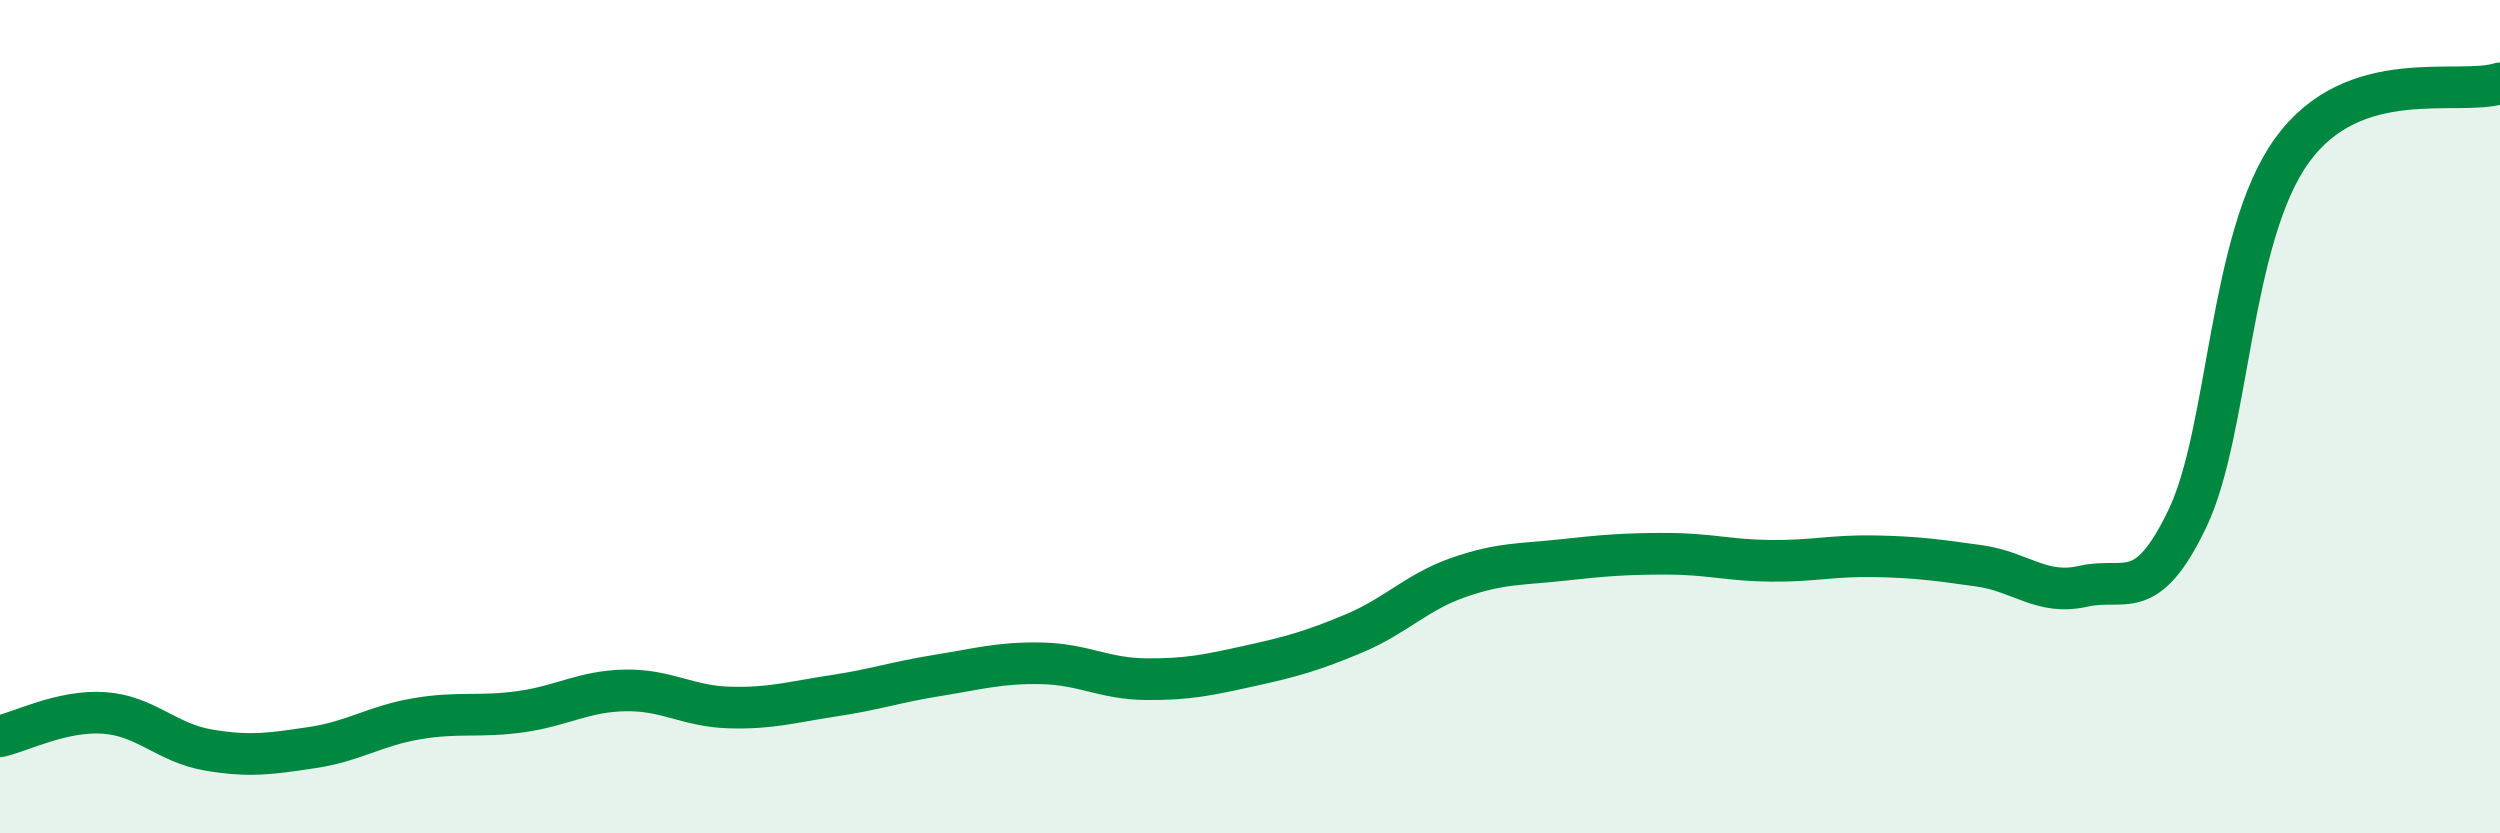
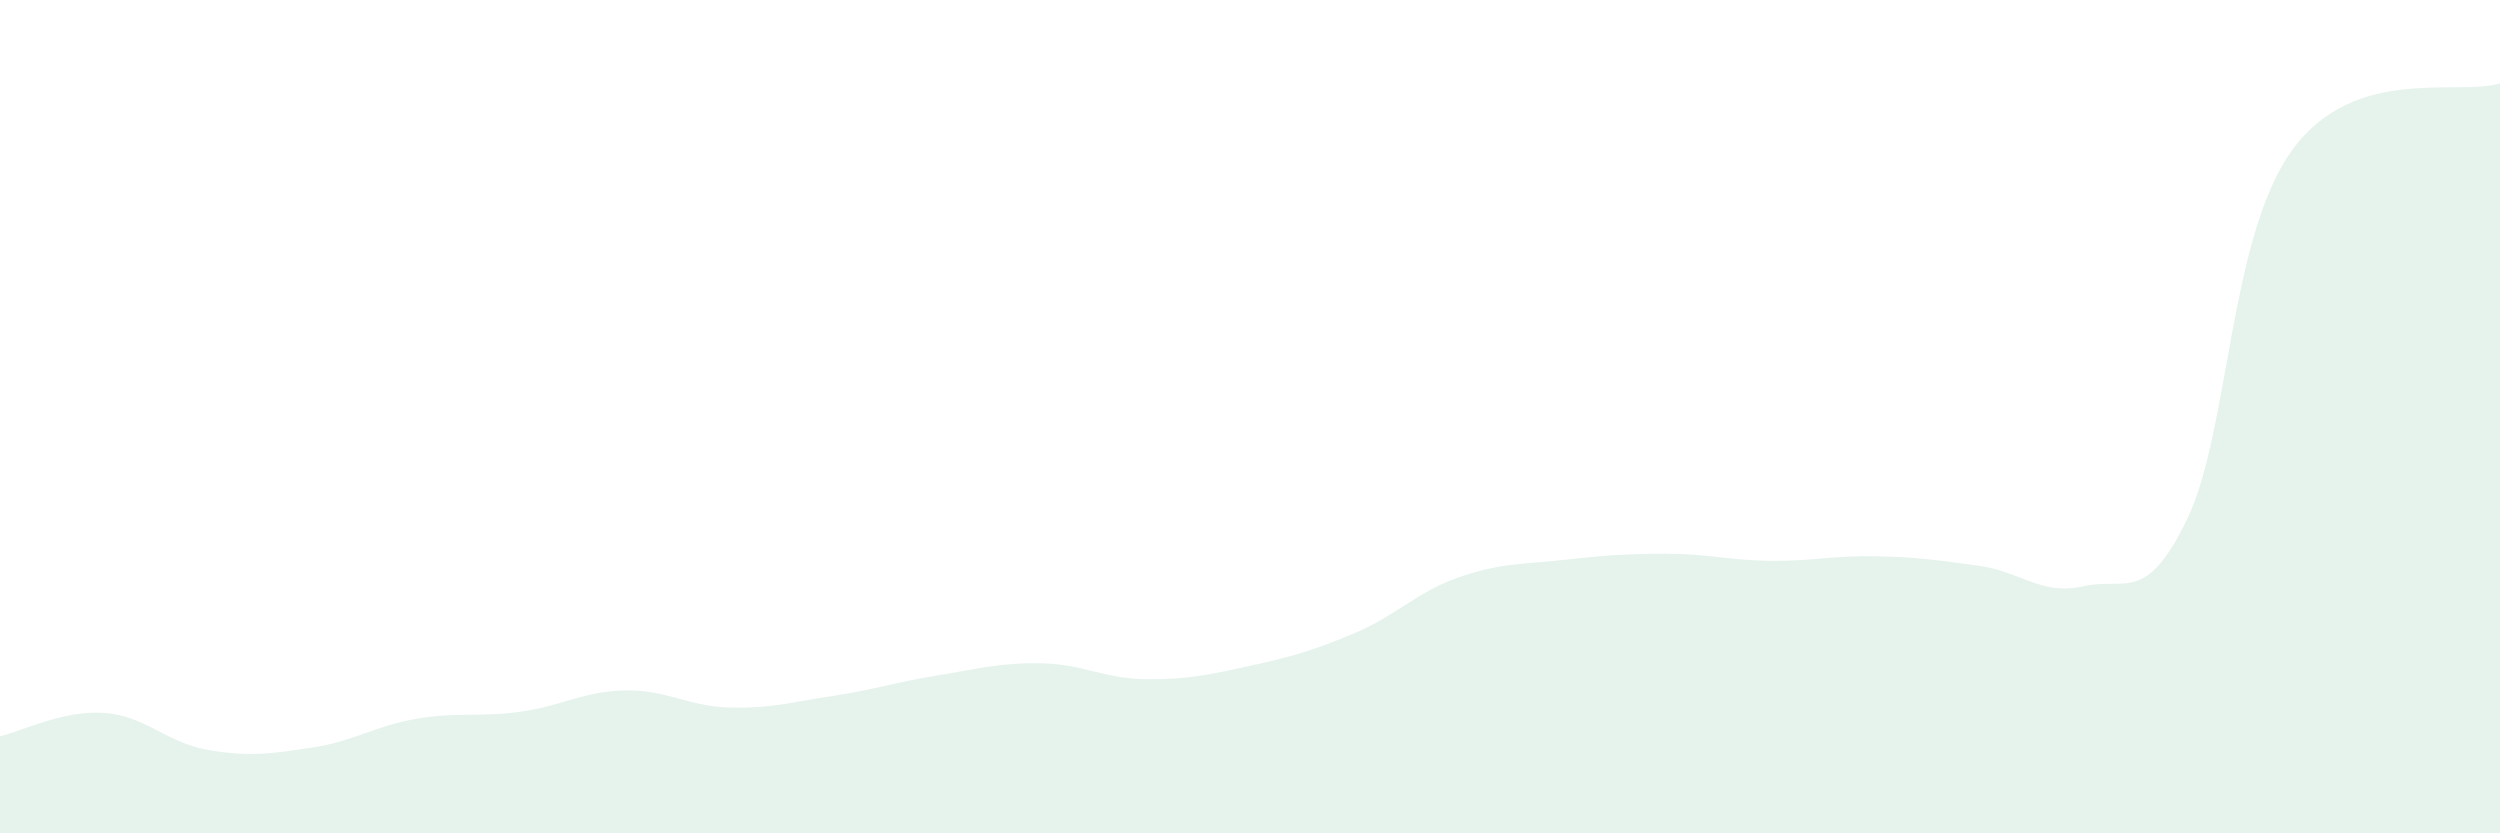
<svg xmlns="http://www.w3.org/2000/svg" width="60" height="20" viewBox="0 0 60 20">
  <path d="M 0,17.67 C 0.5,17.56 1.5,17.04 2.5,17.11 C 3.5,17.18 4,17.83 5,18 C 6,18.17 6.5,18.09 7.5,17.94 C 8.5,17.79 9,17.42 10,17.25 C 11,17.08 11.5,17.22 12.5,17.08 C 13.5,16.94 14,16.59 15,16.57 C 16,16.55 16.5,16.95 17.5,16.98 C 18.5,17.01 19,16.85 20,16.7 C 21,16.55 21.5,16.37 22.5,16.21 C 23.5,16.05 24,15.9 25,15.92 C 26,15.94 26.5,16.29 27.5,16.3 C 28.5,16.31 29,16.2 30,15.98 C 31,15.76 31.5,15.62 32.5,15.2 C 33.5,14.78 34,14.21 35,13.86 C 36,13.51 36.5,13.55 37.5,13.44 C 38.5,13.33 39,13.29 40,13.29 C 41,13.29 41.5,13.45 42.5,13.46 C 43.5,13.47 44,13.33 45,13.35 C 46,13.37 46.5,13.44 47.5,13.58 C 48.5,13.72 49,14.3 50,14.07 C 51,13.84 51.5,14.53 52.5,12.44 C 53.5,10.35 53.5,5.71 55,3.62 C 56.5,1.53 59,2.32 60,2L60 20L0 20Z" fill="#008740" opacity="0.1" stroke-linecap="round" stroke-linejoin="round" />
-   <path d="M 0,17.67 C 0.5,17.56 1.5,17.04 2.5,17.11 C 3.5,17.18 4,17.83 5,18 C 6,18.17 6.5,18.09 7.5,17.94 C 8.5,17.79 9,17.42 10,17.25 C 11,17.08 11.5,17.22 12.5,17.08 C 13.5,16.94 14,16.59 15,16.57 C 16,16.55 16.5,16.95 17.5,16.98 C 18.5,17.01 19,16.85 20,16.7 C 21,16.55 21.5,16.37 22.5,16.21 C 23.5,16.05 24,15.9 25,15.92 C 26,15.94 26.5,16.29 27.5,16.3 C 28.5,16.31 29,16.2 30,15.98 C 31,15.76 31.5,15.62 32.5,15.2 C 33.5,14.78 34,14.21 35,13.86 C 36,13.51 36.5,13.55 37.5,13.44 C 38.5,13.33 39,13.29 40,13.29 C 41,13.29 41.5,13.45 42.5,13.46 C 43.5,13.47 44,13.33 45,13.35 C 46,13.37 46.5,13.44 47.5,13.58 C 48.5,13.72 49,14.3 50,14.07 C 51,13.84 51.5,14.53 52.5,12.44 C 53.5,10.35 53.5,5.71 55,3.62 C 56.5,1.53 59,2.32 60,2" stroke="#008740" stroke-width="1" fill="none" stroke-linecap="round" stroke-linejoin="round" />
</svg>